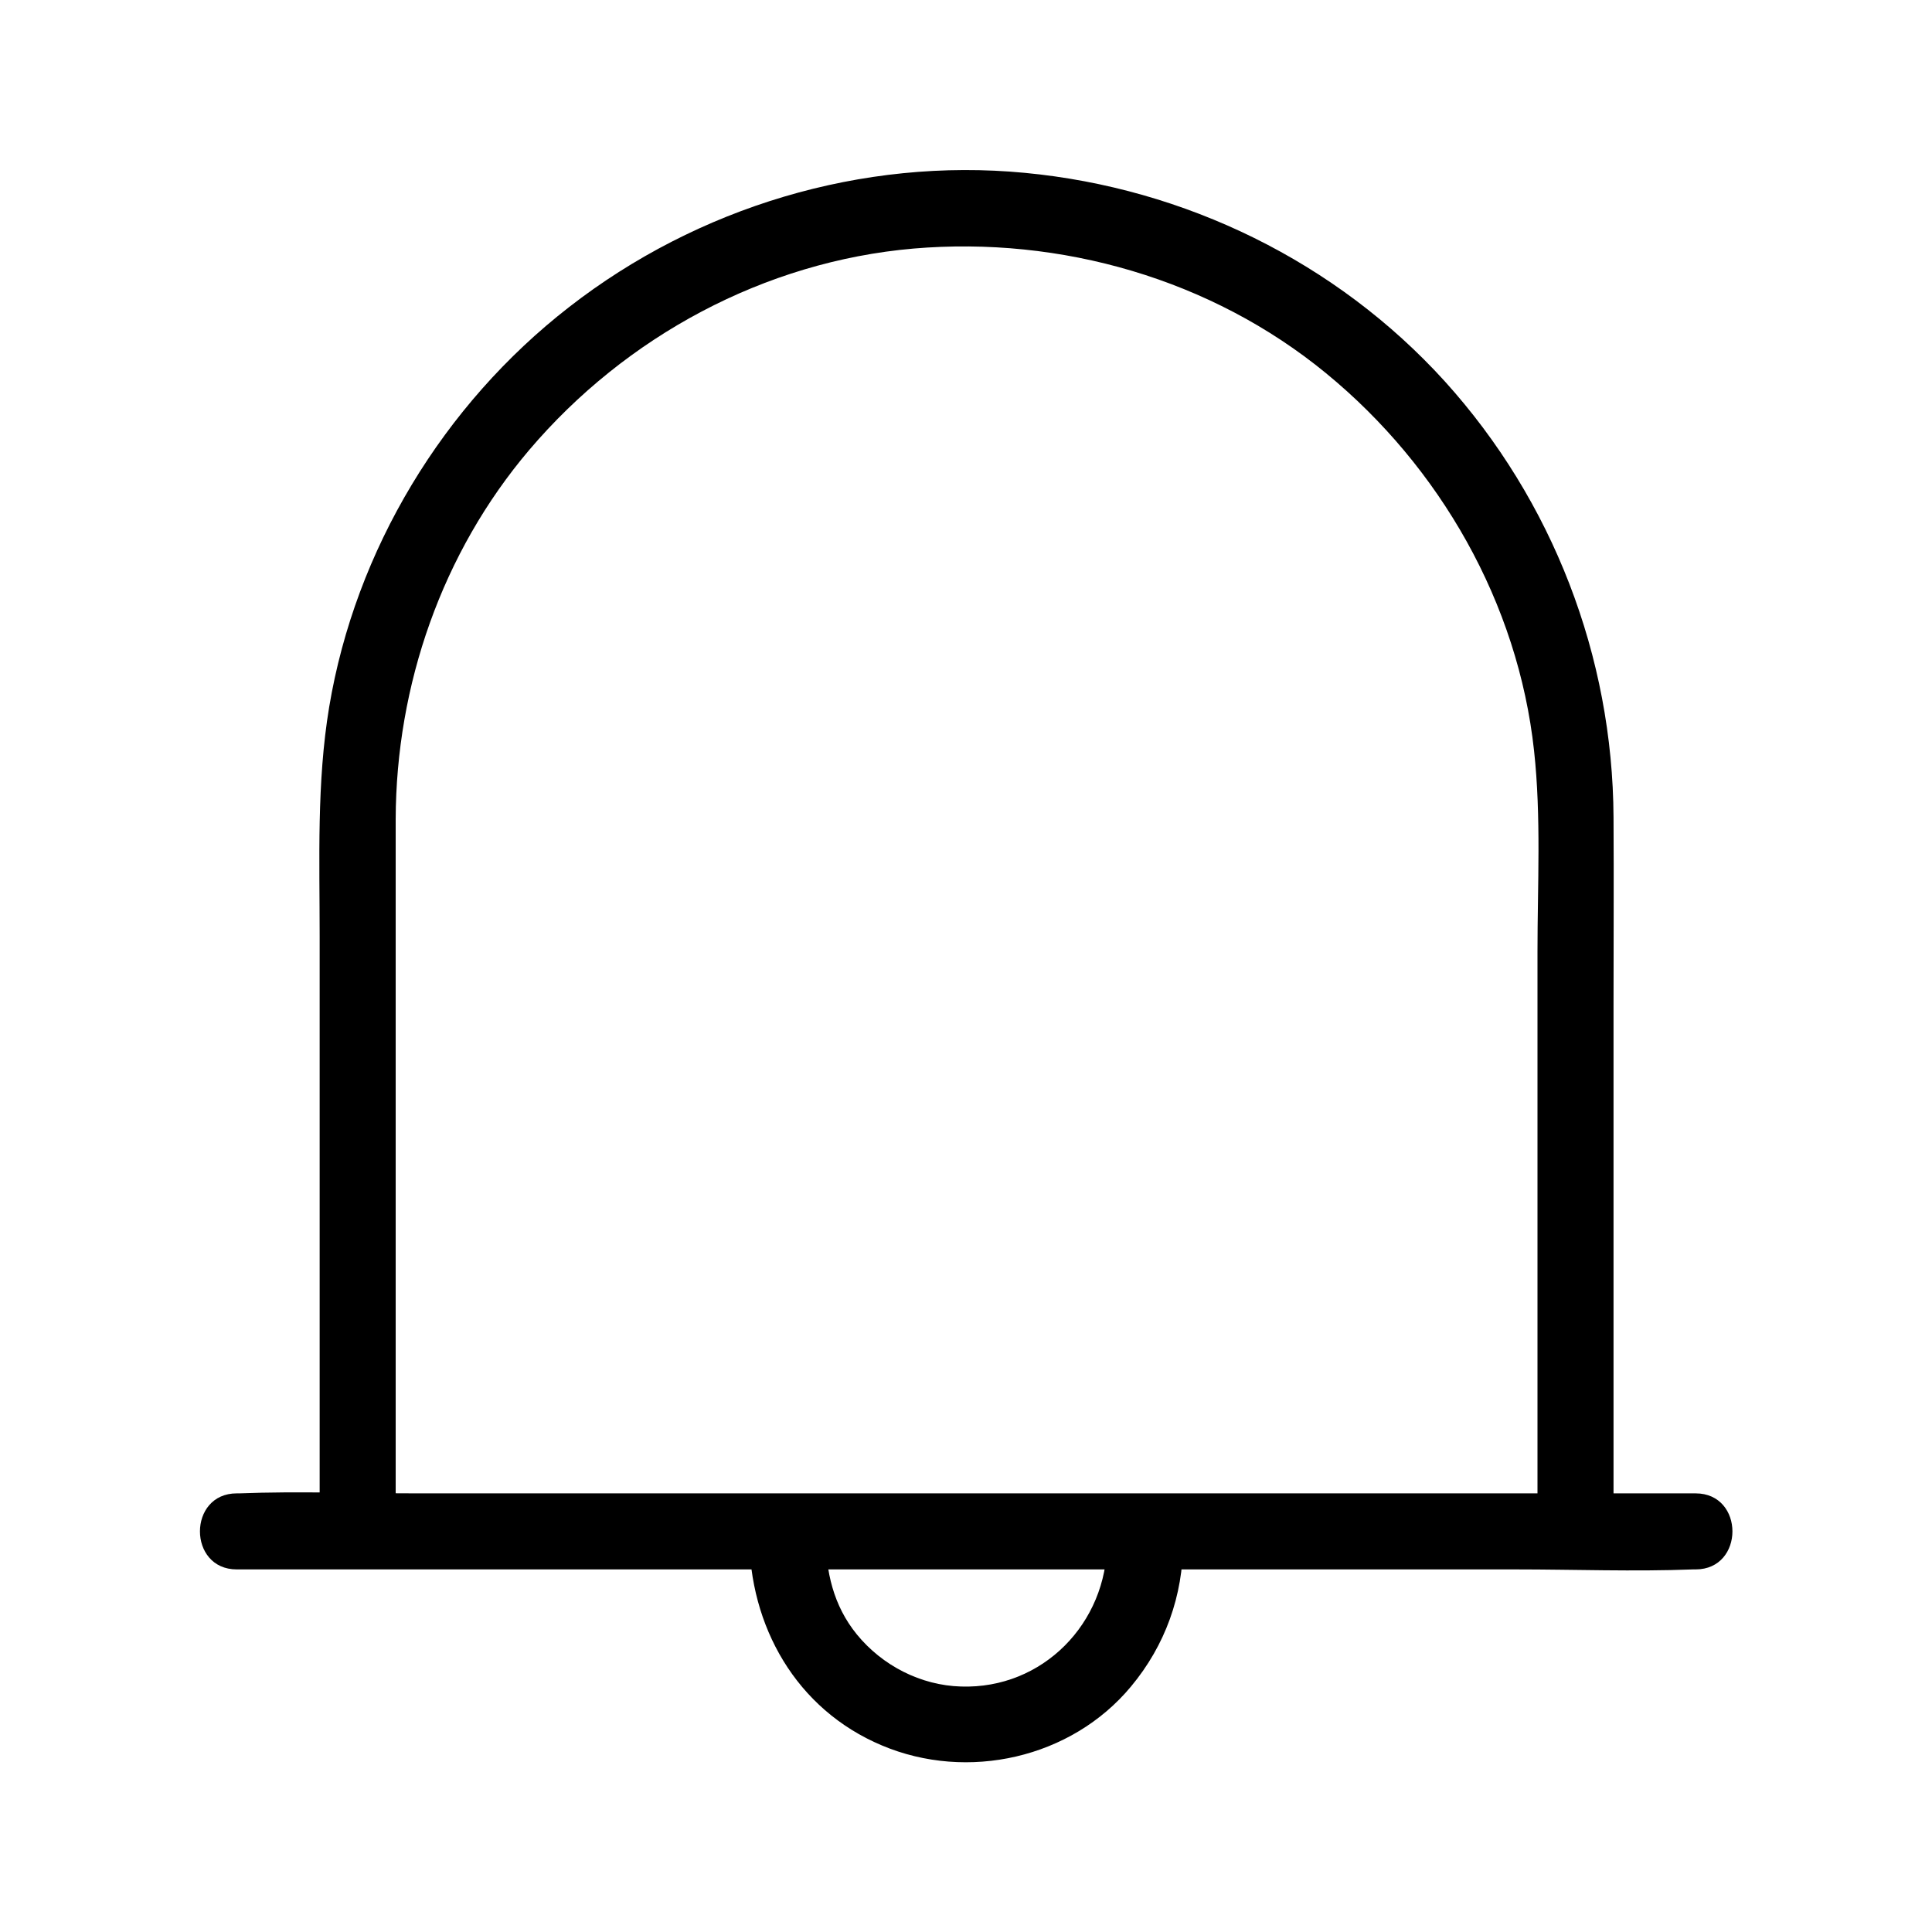
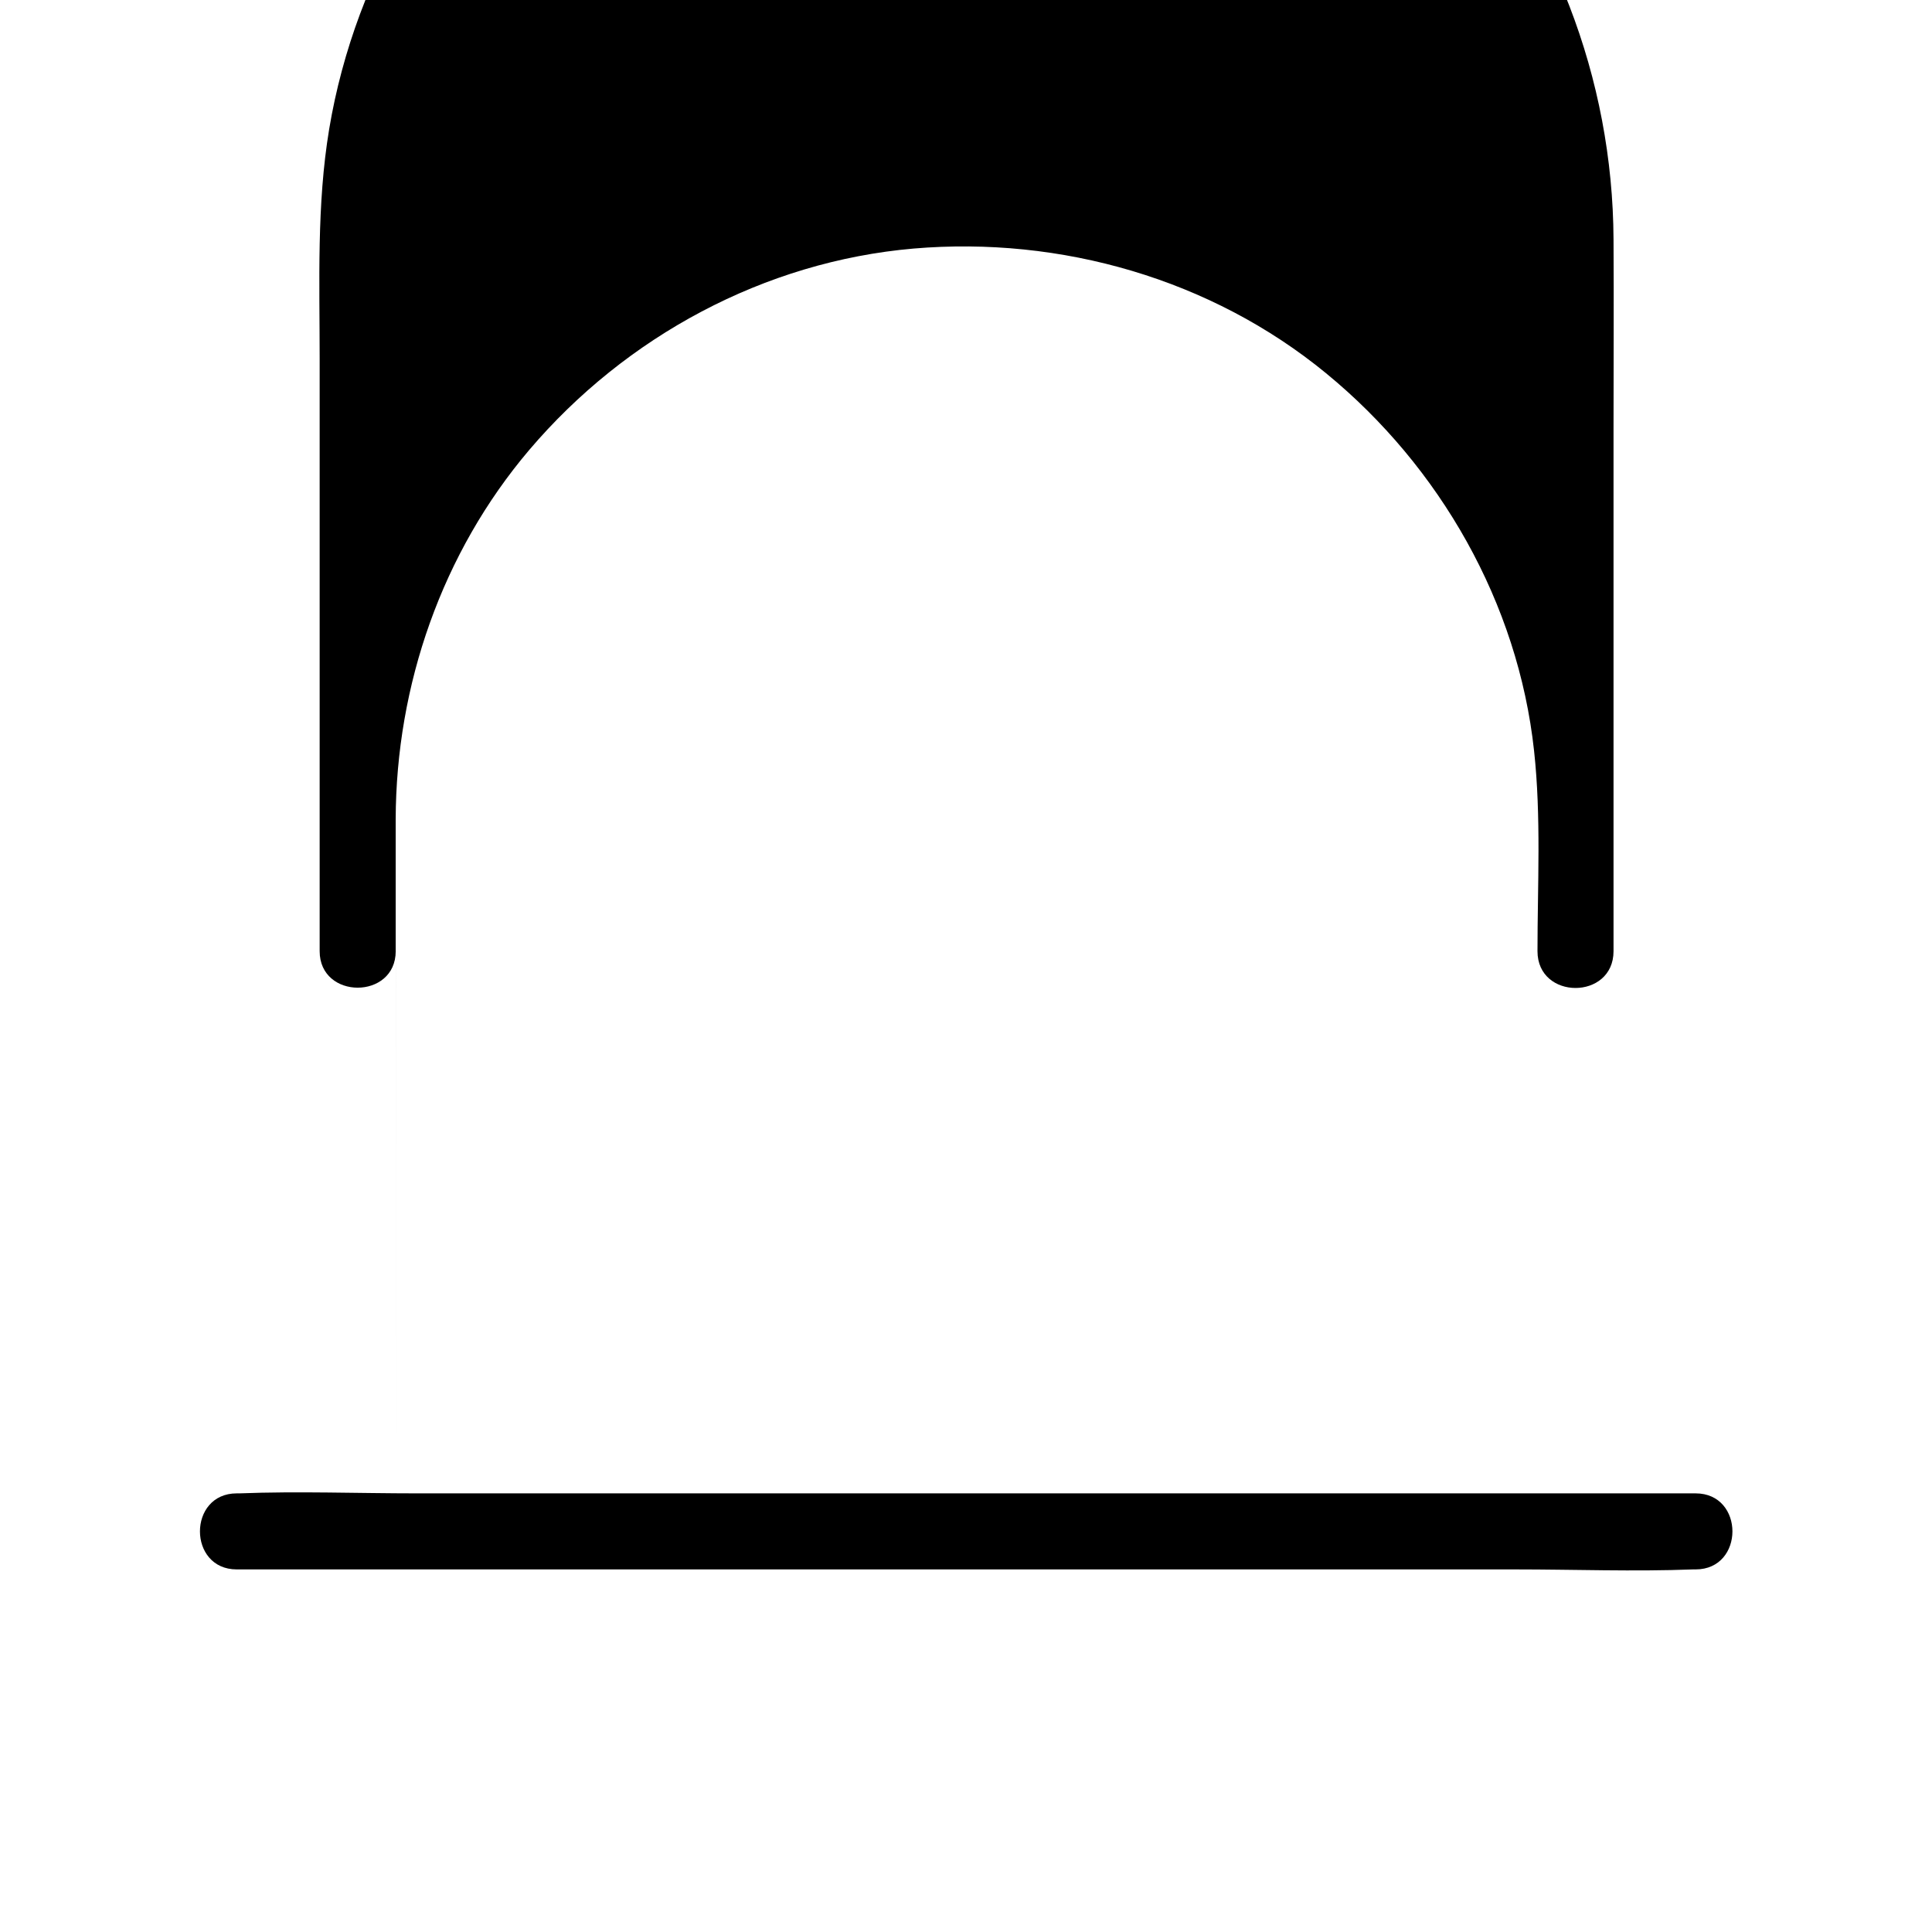
<svg xmlns="http://www.w3.org/2000/svg" fill="#000000" width="800px" height="800px" version="1.1" viewBox="144 144 512 512">
  <g>
-     <path d="m248.86 549.23v-134.01-54.109c0.102-35.57 12.293-70.633 35.367-97.84 25.594-30.129 62.371-49.977 101.87-53.402 38.996-3.324 78.898 8.062 109.33 33.051 30.23 24.789 50.883 60.961 55.117 100.05 1.914 17.531 0.906 35.57 0.906 53.102v149.83 3.324c0 13 20.152 13 20.152 0v-138.55c0-16.727 0.102-33.352 0-50.078-0.203-42.621-16.121-83.934-44.738-115.57-28.719-31.641-68.82-51.188-111.24-55.219-43.125-4.133-86.758 9.07-120.81 35.57-33.352 25.895-56.629 64.285-63.582 106-3.324 20.051-2.519 40.406-2.519 60.66v153.56 3.629c0 12.895 20.152 12.895 20.152-0.004z" />
+     <path d="m248.86 549.23v-134.01-54.109c0.102-35.57 12.293-70.633 35.367-97.84 25.594-30.129 62.371-49.977 101.87-53.402 38.996-3.324 78.898 8.062 109.33 33.051 30.23 24.789 50.883 60.961 55.117 100.05 1.914 17.531 0.906 35.57 0.906 53.102c0 13 20.152 13 20.152 0v-138.55c0-16.727 0.102-33.352 0-50.078-0.203-42.621-16.121-83.934-44.738-115.57-28.719-31.641-68.82-51.188-111.24-55.219-43.125-4.133-86.758 9.07-120.81 35.57-33.352 25.895-56.629 64.285-63.582 106-3.324 20.051-2.519 40.406-2.519 60.66v153.56 3.629c0 12.895 20.152 12.895 20.152-0.004z" />
    <path d="m206.74 559.91h38.492 92.398 111.24 96.73c15.617 0 31.438 0.605 47.055 0h0.707c13 0 13-20.152 0-20.152h-38.492-92.398-111.24-96.73c-15.617 0-31.438-0.605-47.055 0h-0.707c-13 0-13 20.152 0 20.152z" />
-     <path d="m342.56 550.84c0 24.082 12.395 46.148 35.164 55.723 22.672 9.574 50.18 3.426 66-15.617 9.07-10.883 13.805-24.082 13.805-38.188 0-13-20.152-13-20.152 0 0 21.363-17.027 38.895-38.691 38.188-10.68-0.301-20.859-5.543-27.609-13.805-6.246-7.656-8.262-16.727-8.262-26.301-0.102-13-20.254-13-20.254 0z" />
  </g>
</svg>